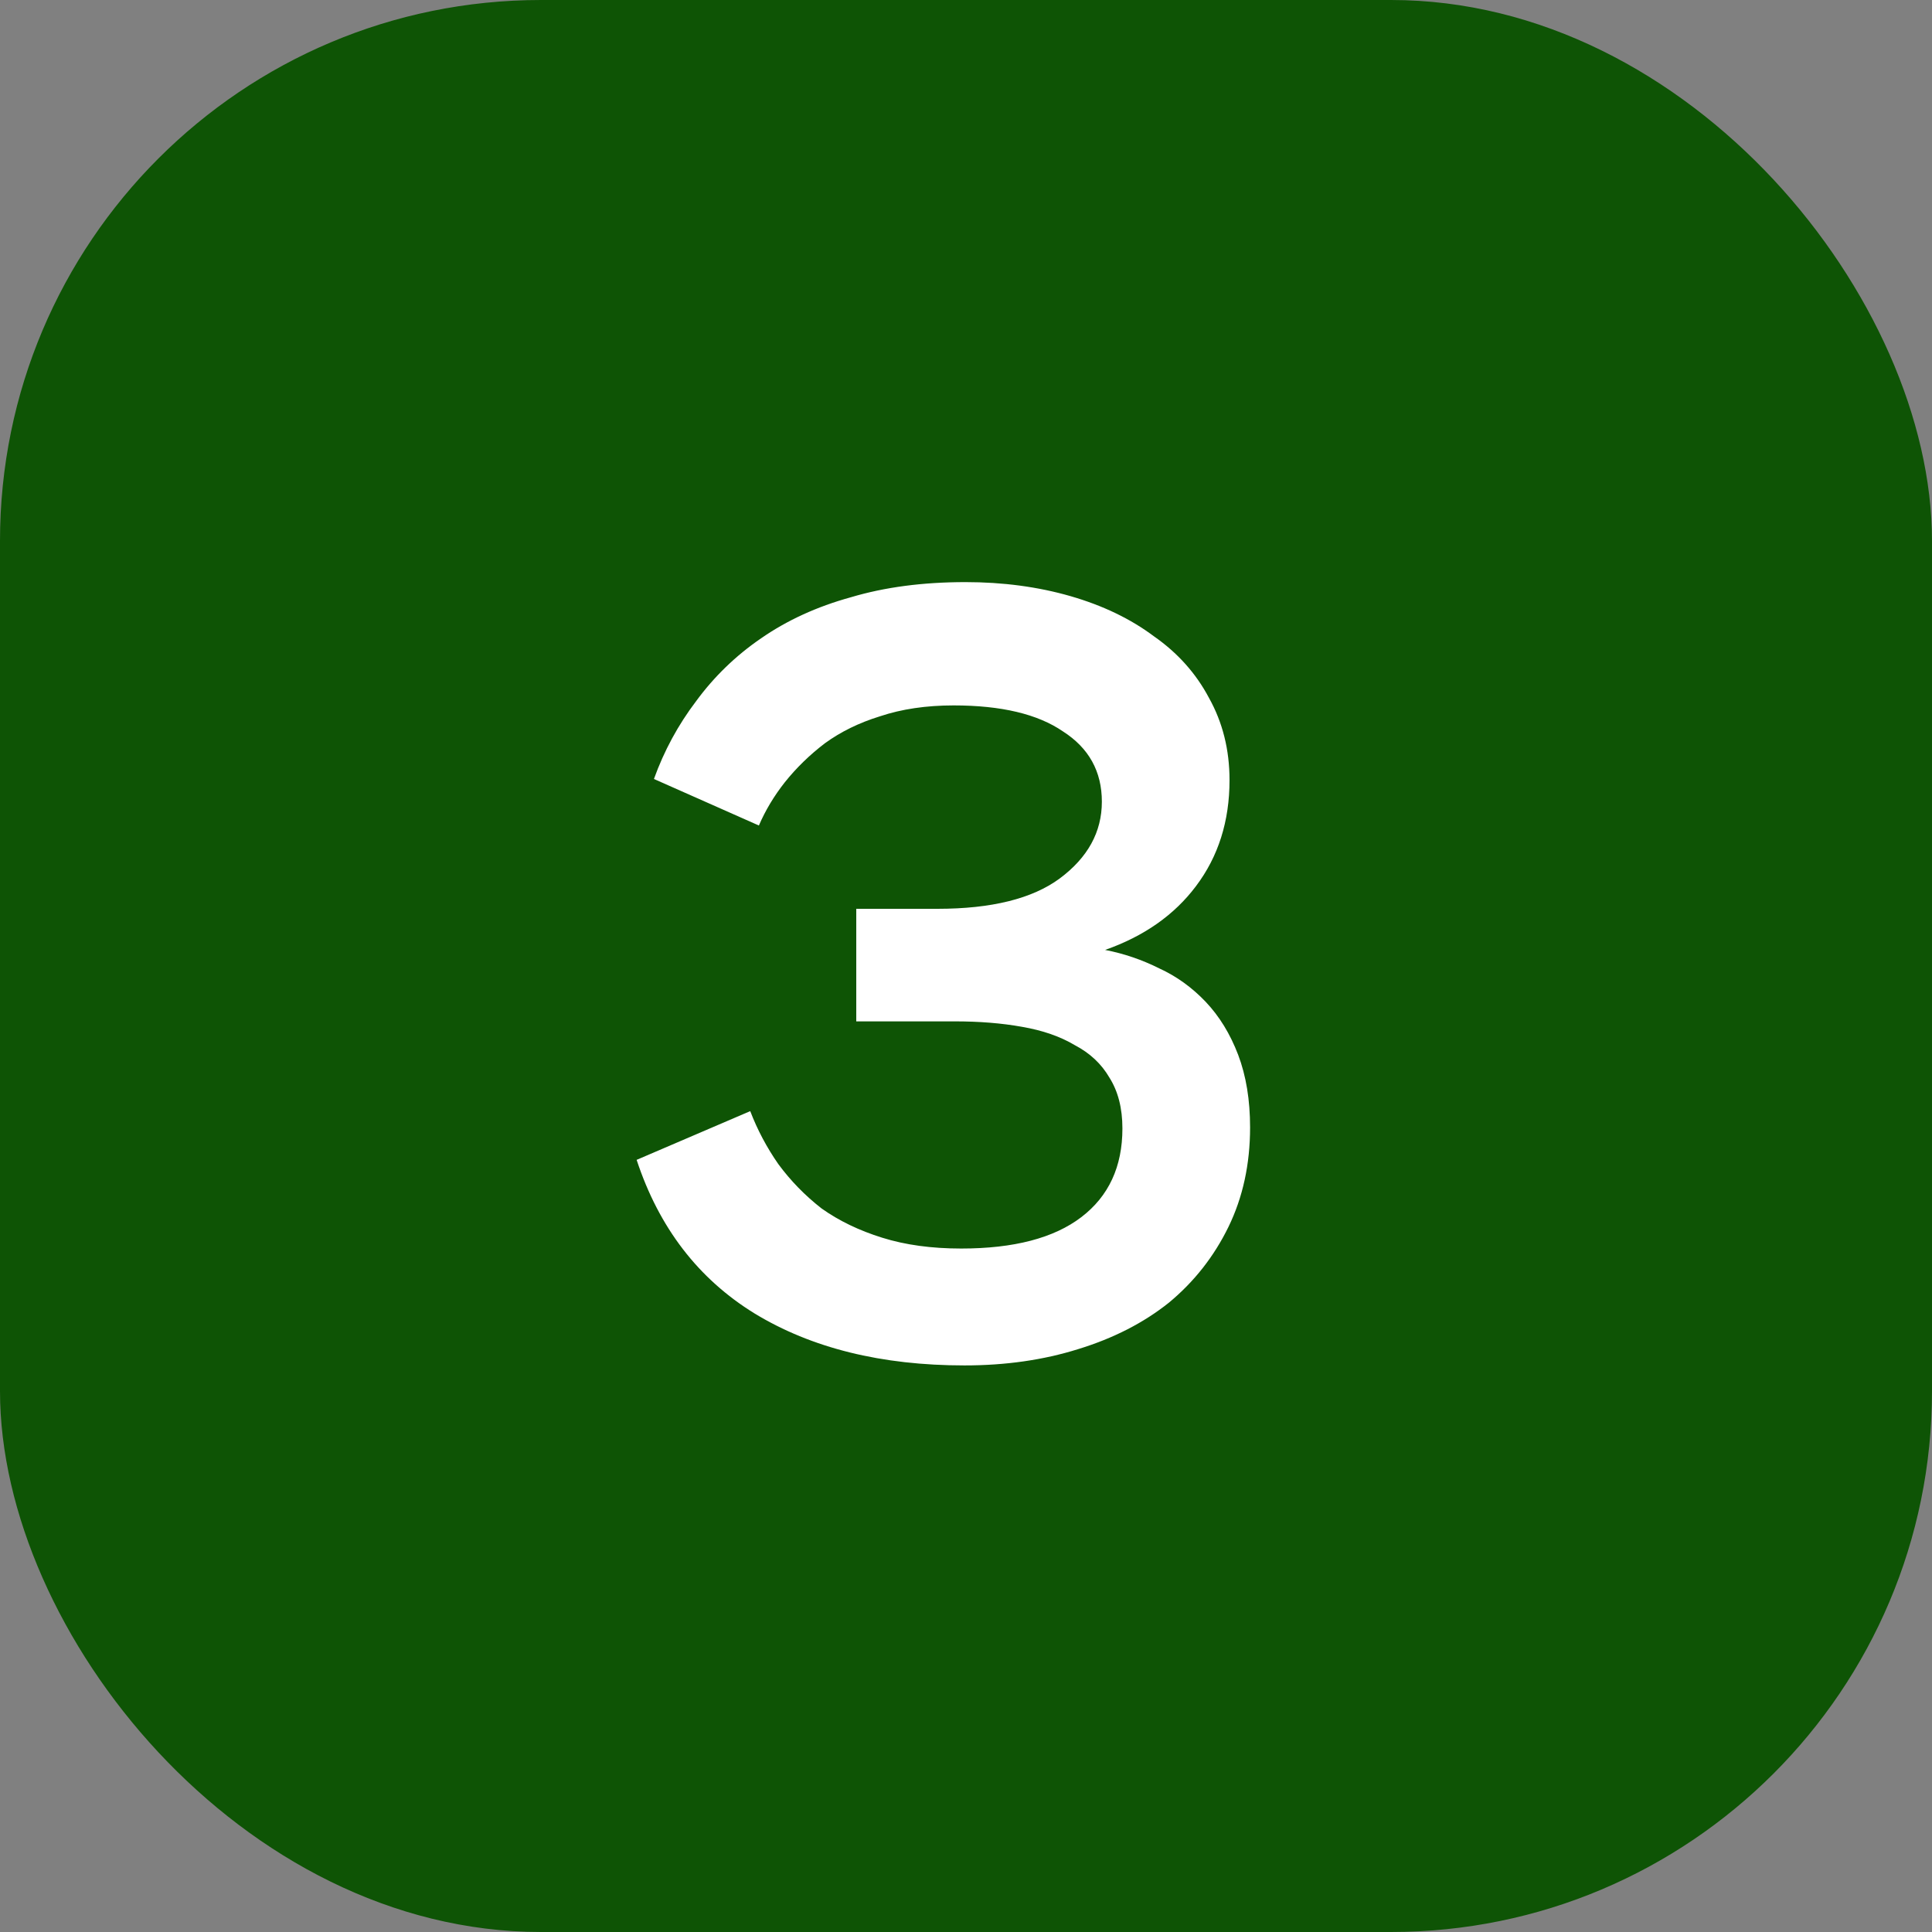
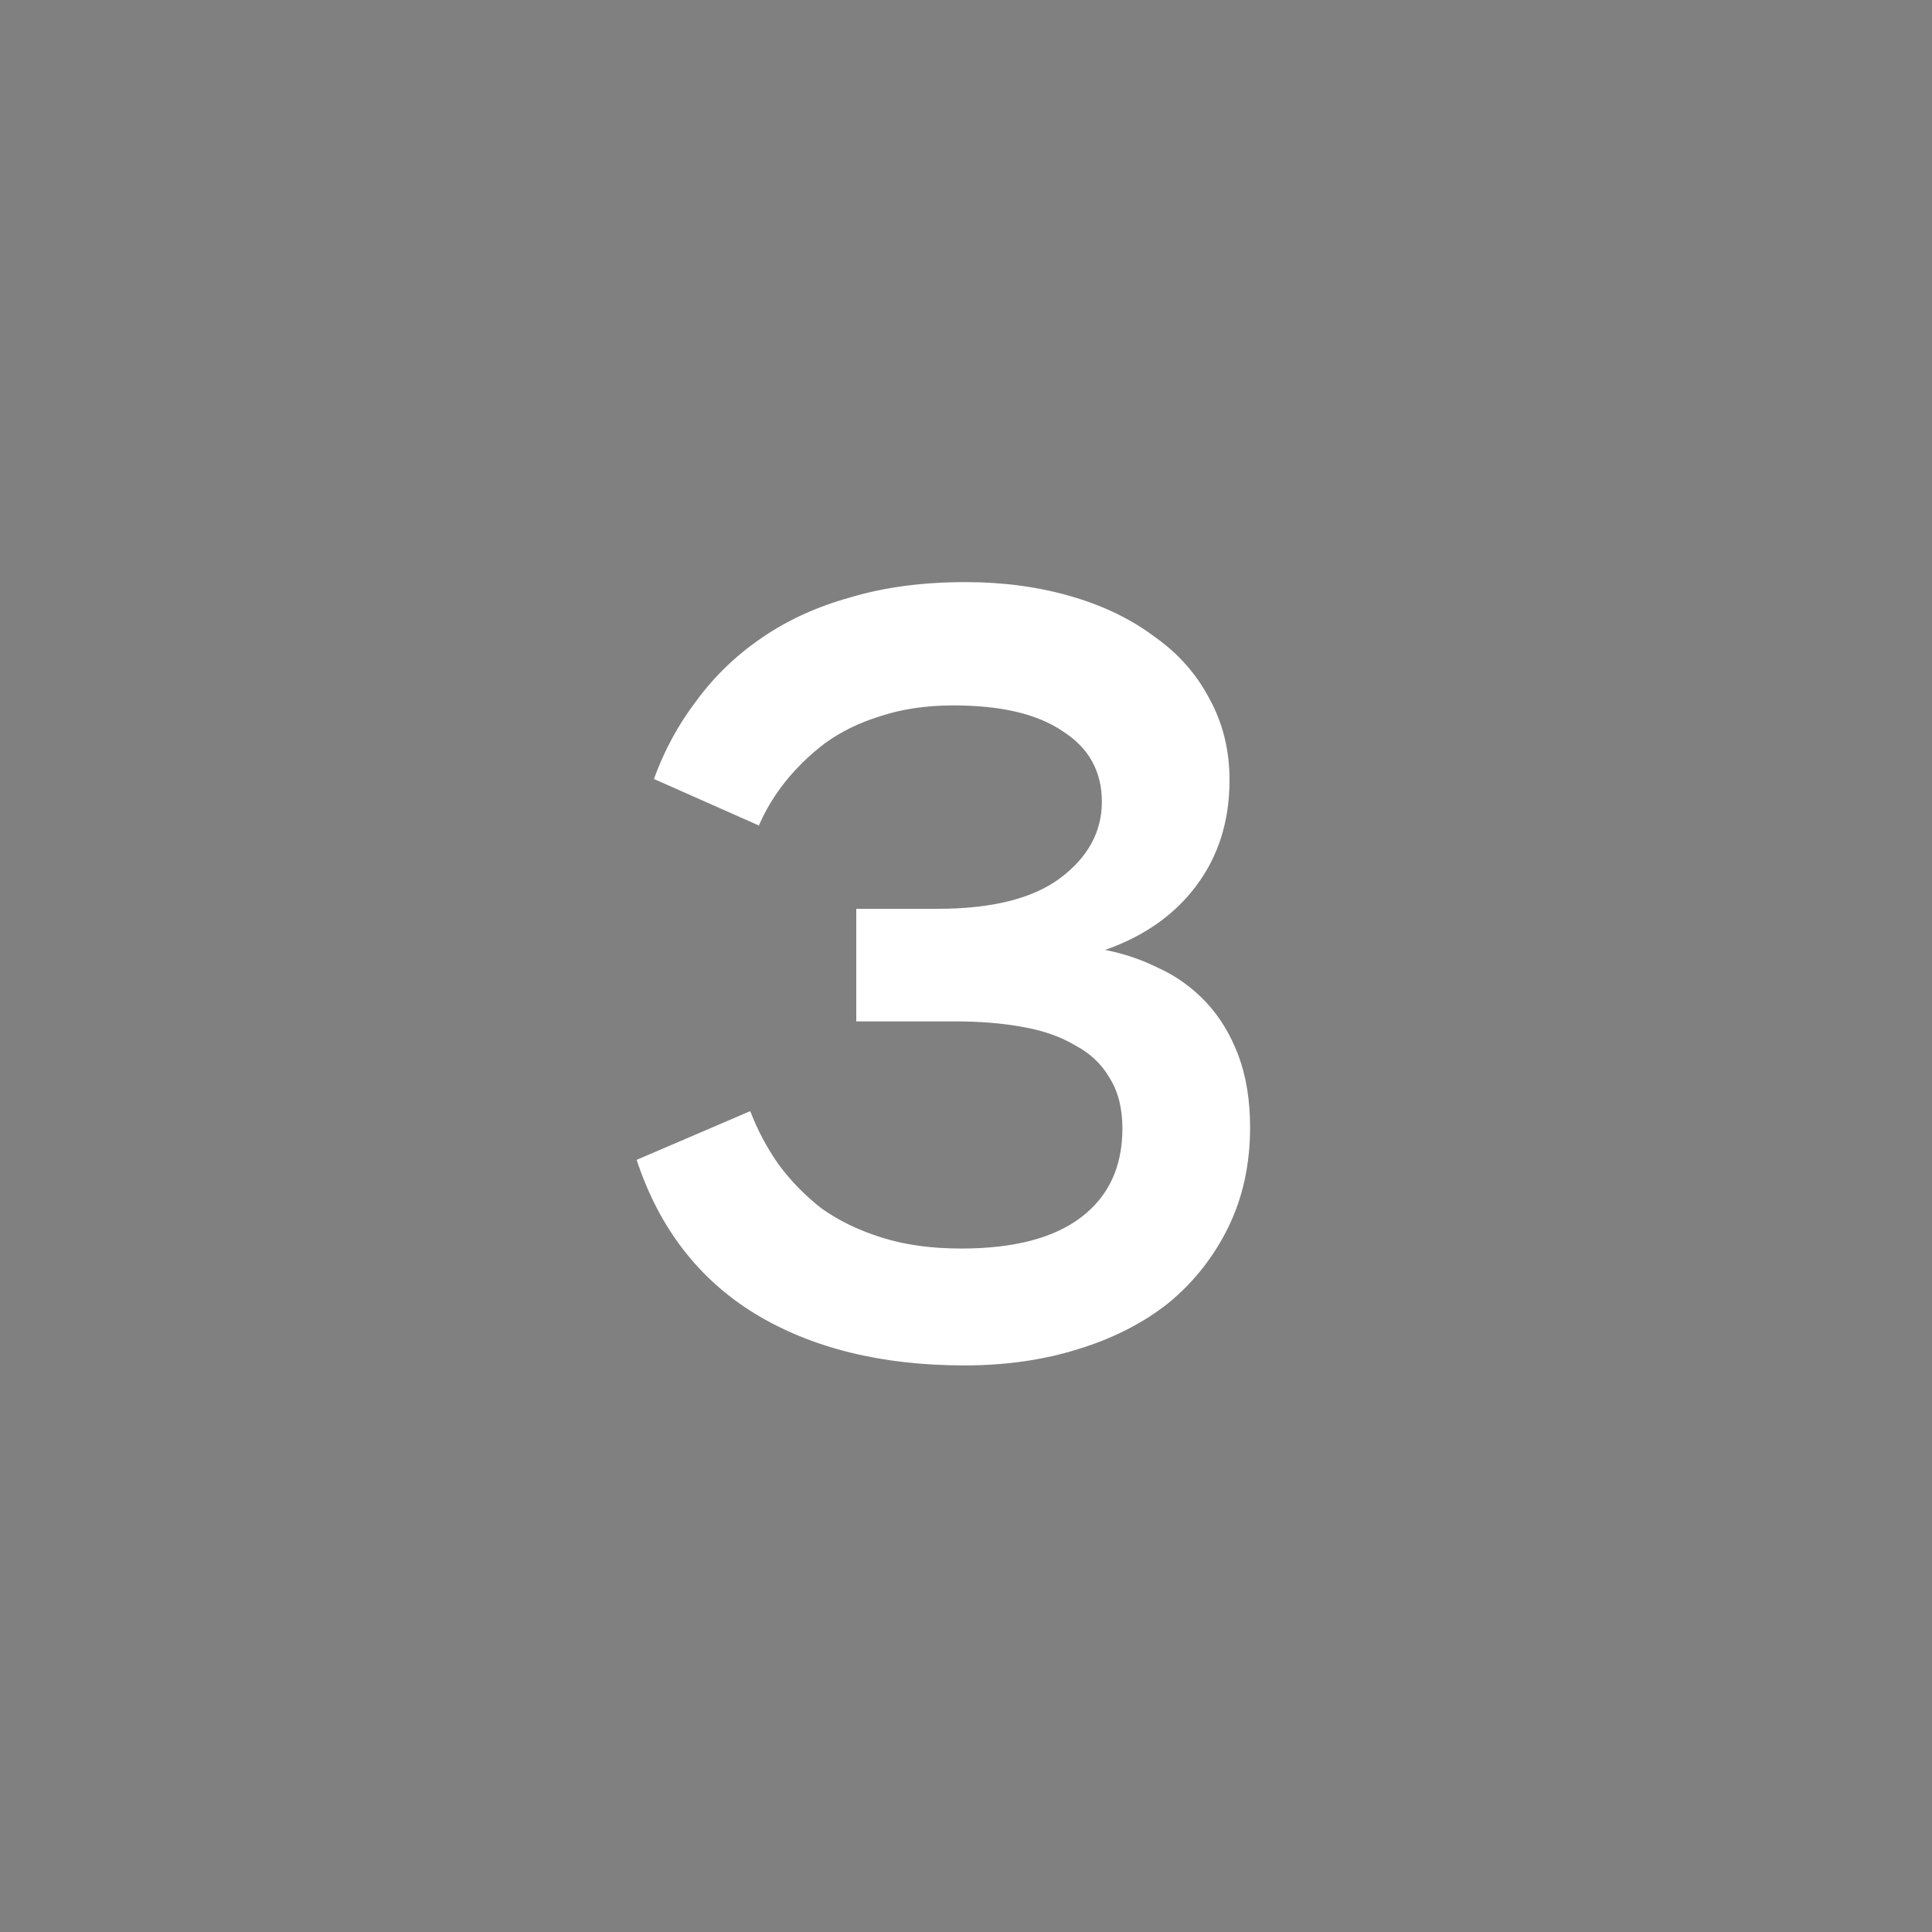
<svg xmlns="http://www.w3.org/2000/svg" width="50" height="50" viewBox="0 0 50 50" fill="none">
  <rect x="0" y="0" width="50" height="50" fill="#808080" stroke="none" />
-   <rect width="50" height="50" rx="14" fill="#0E5405" />
  <path d="M16.924 20.16C17.185 19.433 17.549 18.761 18.016 18.145C18.482 17.51 19.042 16.968 19.696 16.52C20.368 16.054 21.142 15.699 22.02 15.457C22.897 15.195 23.886 15.065 24.988 15.065C25.958 15.065 26.864 15.186 27.704 15.428C28.544 15.671 29.262 16.017 29.86 16.465C30.476 16.894 30.952 17.426 31.288 18.061C31.642 18.695 31.82 19.404 31.82 20.189C31.82 21.253 31.53 22.167 30.952 22.933C30.392 23.679 29.608 24.23 28.6 24.584C29.085 24.678 29.552 24.837 30 25.061C30.448 25.266 30.849 25.555 31.204 25.928C31.558 26.302 31.838 26.759 32.044 27.3C32.249 27.842 32.352 28.467 32.352 29.177C32.352 30.128 32.165 30.987 31.792 31.753C31.418 32.518 30.905 33.171 30.252 33.712C29.598 34.235 28.814 34.636 27.9 34.916C27.004 35.197 26.024 35.337 24.96 35.337C22.813 35.337 21.002 34.889 19.528 33.992C18.072 33.096 17.054 31.771 16.476 30.017L19.416 28.756C19.602 29.242 19.845 29.699 20.144 30.128C20.461 30.558 20.834 30.941 21.264 31.276C21.712 31.594 22.234 31.846 22.832 32.032C23.429 32.219 24.11 32.312 24.876 32.312C26.238 32.312 27.274 32.042 27.984 31.5C28.693 30.959 29.048 30.194 29.048 29.204C29.048 28.682 28.936 28.243 28.712 27.889C28.506 27.534 28.208 27.254 27.816 27.049C27.442 26.825 26.985 26.666 26.444 26.573C25.921 26.479 25.342 26.433 24.708 26.433H22.16V23.52H24.26C25.66 23.52 26.714 23.259 27.424 22.736C28.152 22.195 28.516 21.532 28.516 20.748C28.516 19.965 28.18 19.358 27.508 18.928C26.854 18.48 25.912 18.256 24.68 18.256C23.97 18.256 23.336 18.35 22.776 18.537C22.234 18.704 21.758 18.938 21.348 19.236C20.956 19.535 20.61 19.871 20.312 20.244C20.032 20.599 19.808 20.973 19.64 21.364L16.924 20.16Z" fill="white" />
</svg>